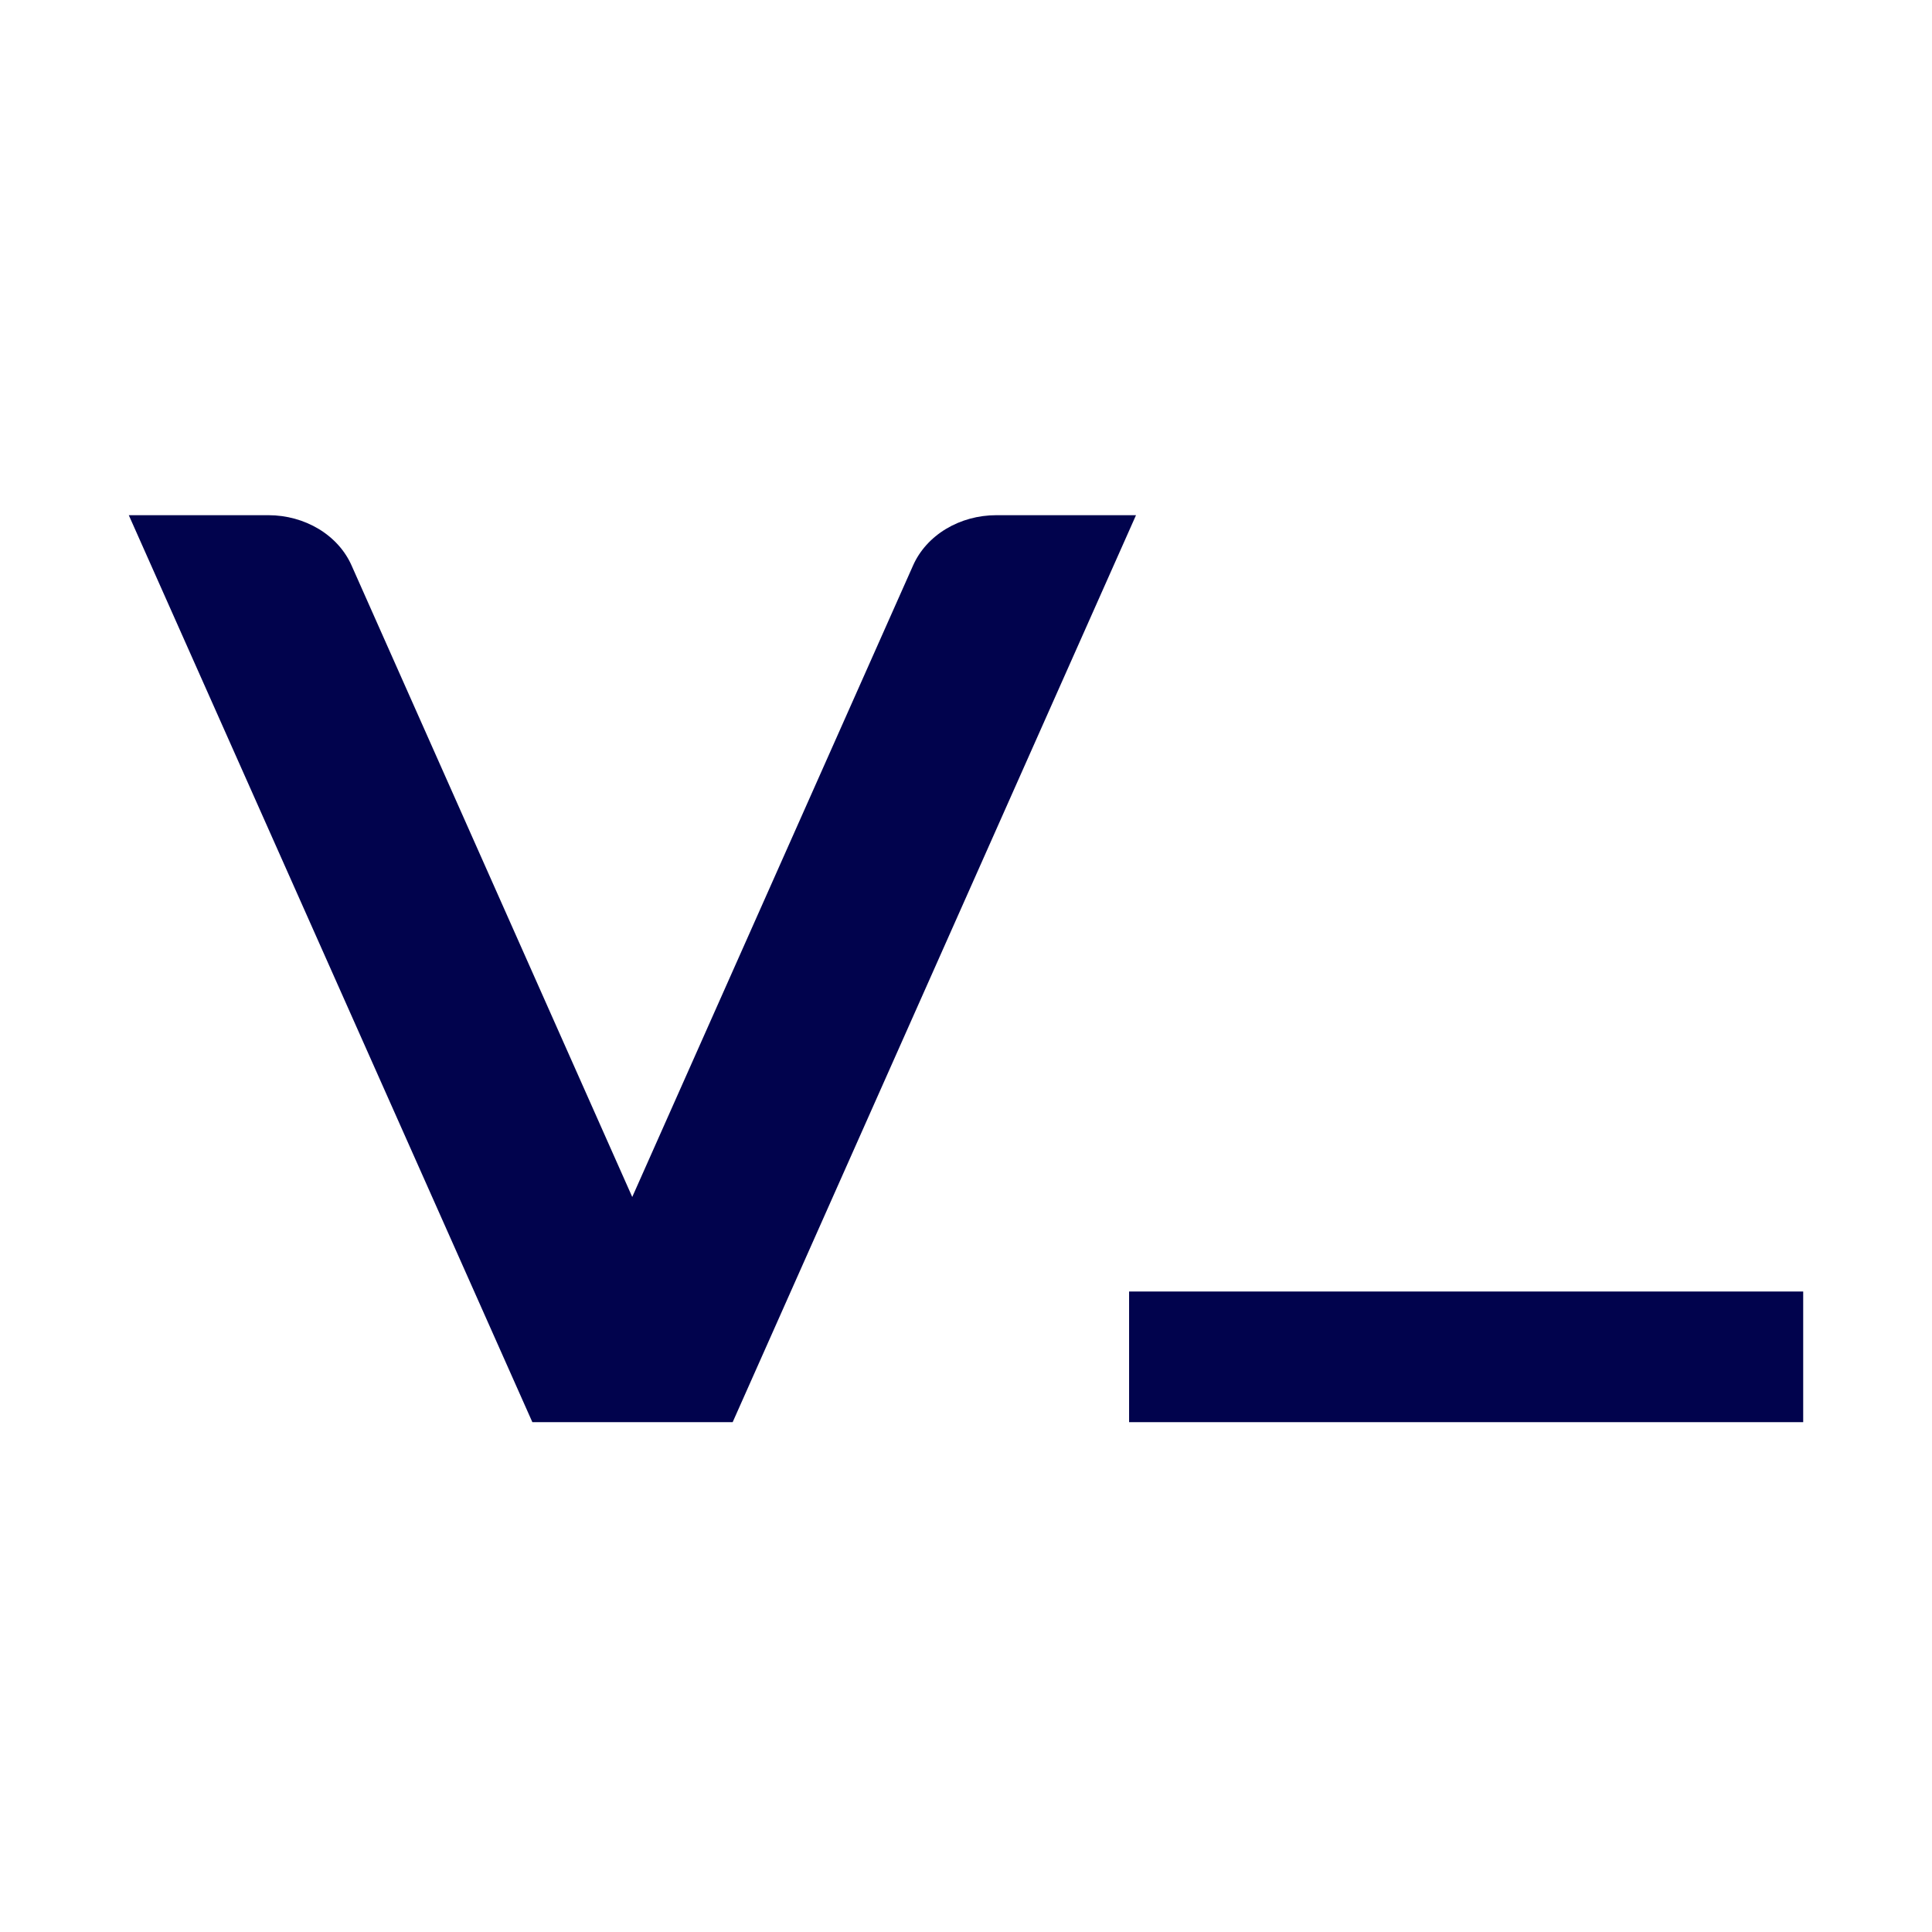
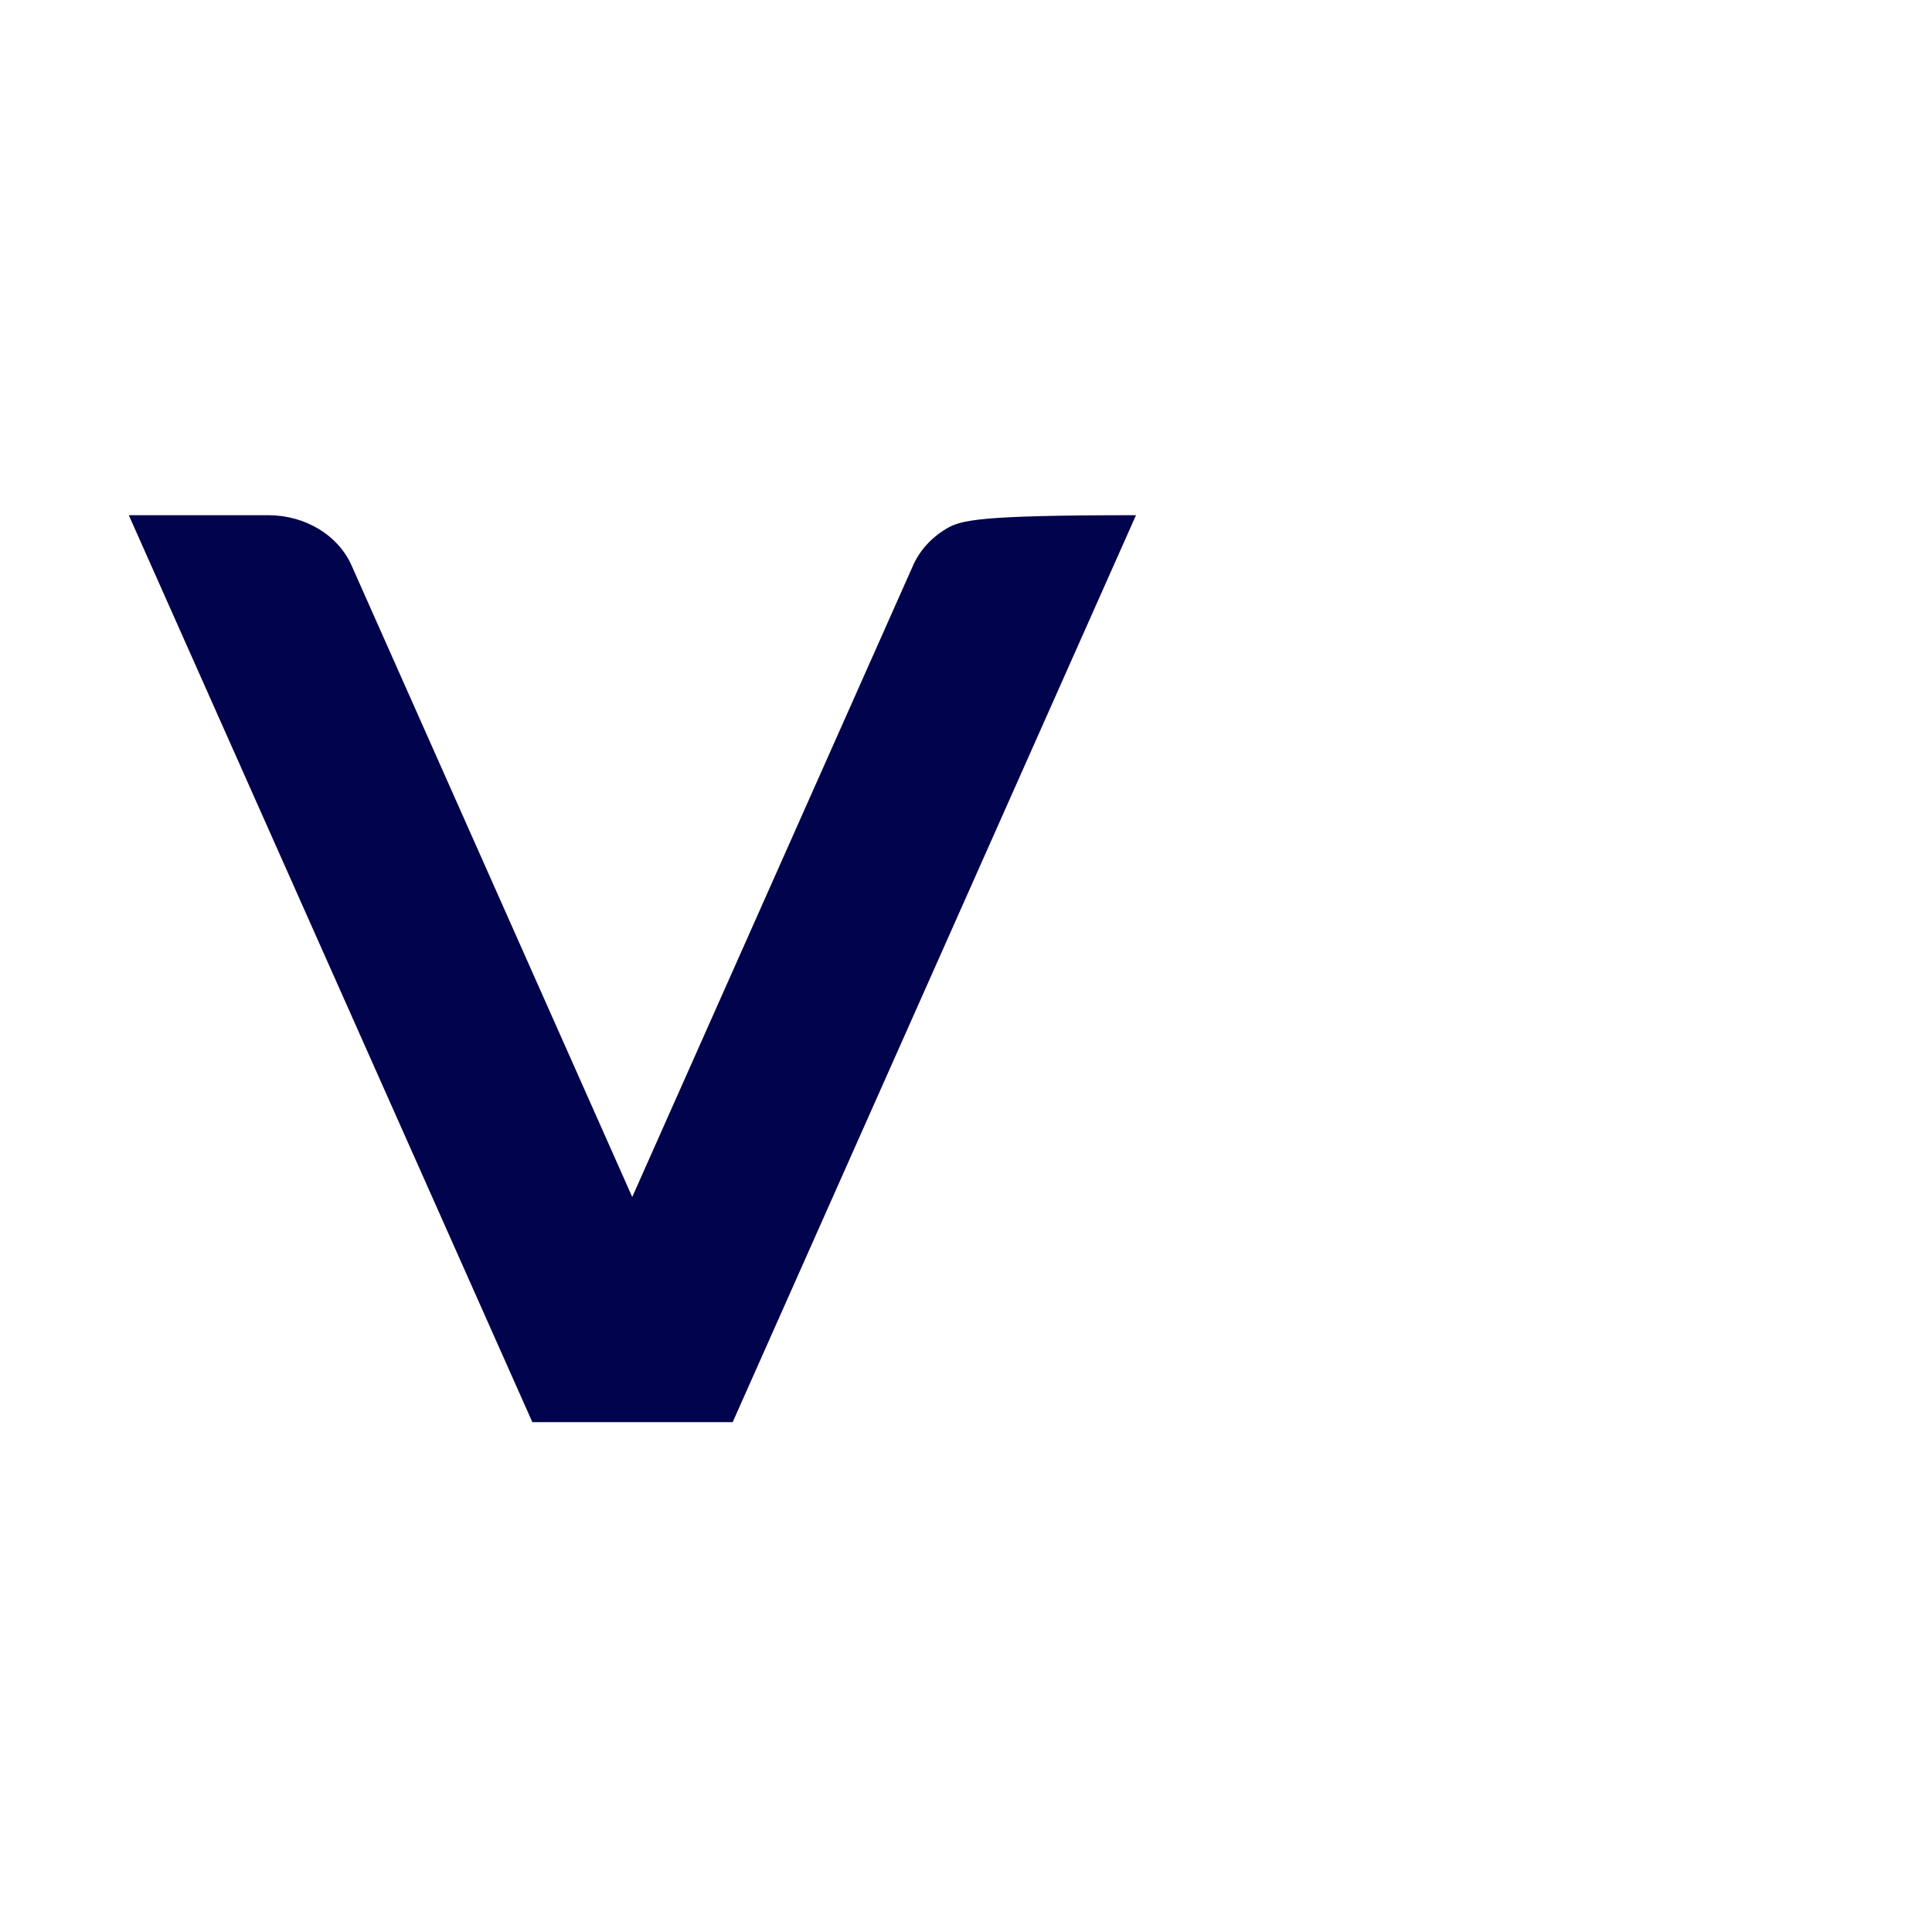
<svg xmlns="http://www.w3.org/2000/svg" width="512" height="512" viewBox="0 0 512 512" fill="none">
-   <rect width="512" height="512" fill="white" />
-   <path d="M477.866 342.265H299.221V376.887H477.866V342.265Z" fill="#01034D" />
-   <path d="M194.165 376.886L301.052 136.531H264.031C259.271 136.532 254.622 137.802 250.689 140.174C246.757 142.546 243.723 145.911 241.983 149.831L167.551 317.211L93.16 149.831C91.423 145.917 88.396 142.556 84.471 140.184C80.547 137.813 75.906 136.54 71.153 136.531H34.133L141.081 376.886H194.165Z" fill="#01034D" />
+   <path d="M194.165 376.886L301.052 136.531C259.271 136.532 254.622 137.802 250.689 140.174C246.757 142.546 243.723 145.911 241.983 149.831L167.551 317.211L93.16 149.831C91.423 145.917 88.396 142.556 84.471 140.184C80.547 137.813 75.906 136.54 71.153 136.531H34.133L141.081 376.886H194.165Z" fill="#01034D" />
</svg>